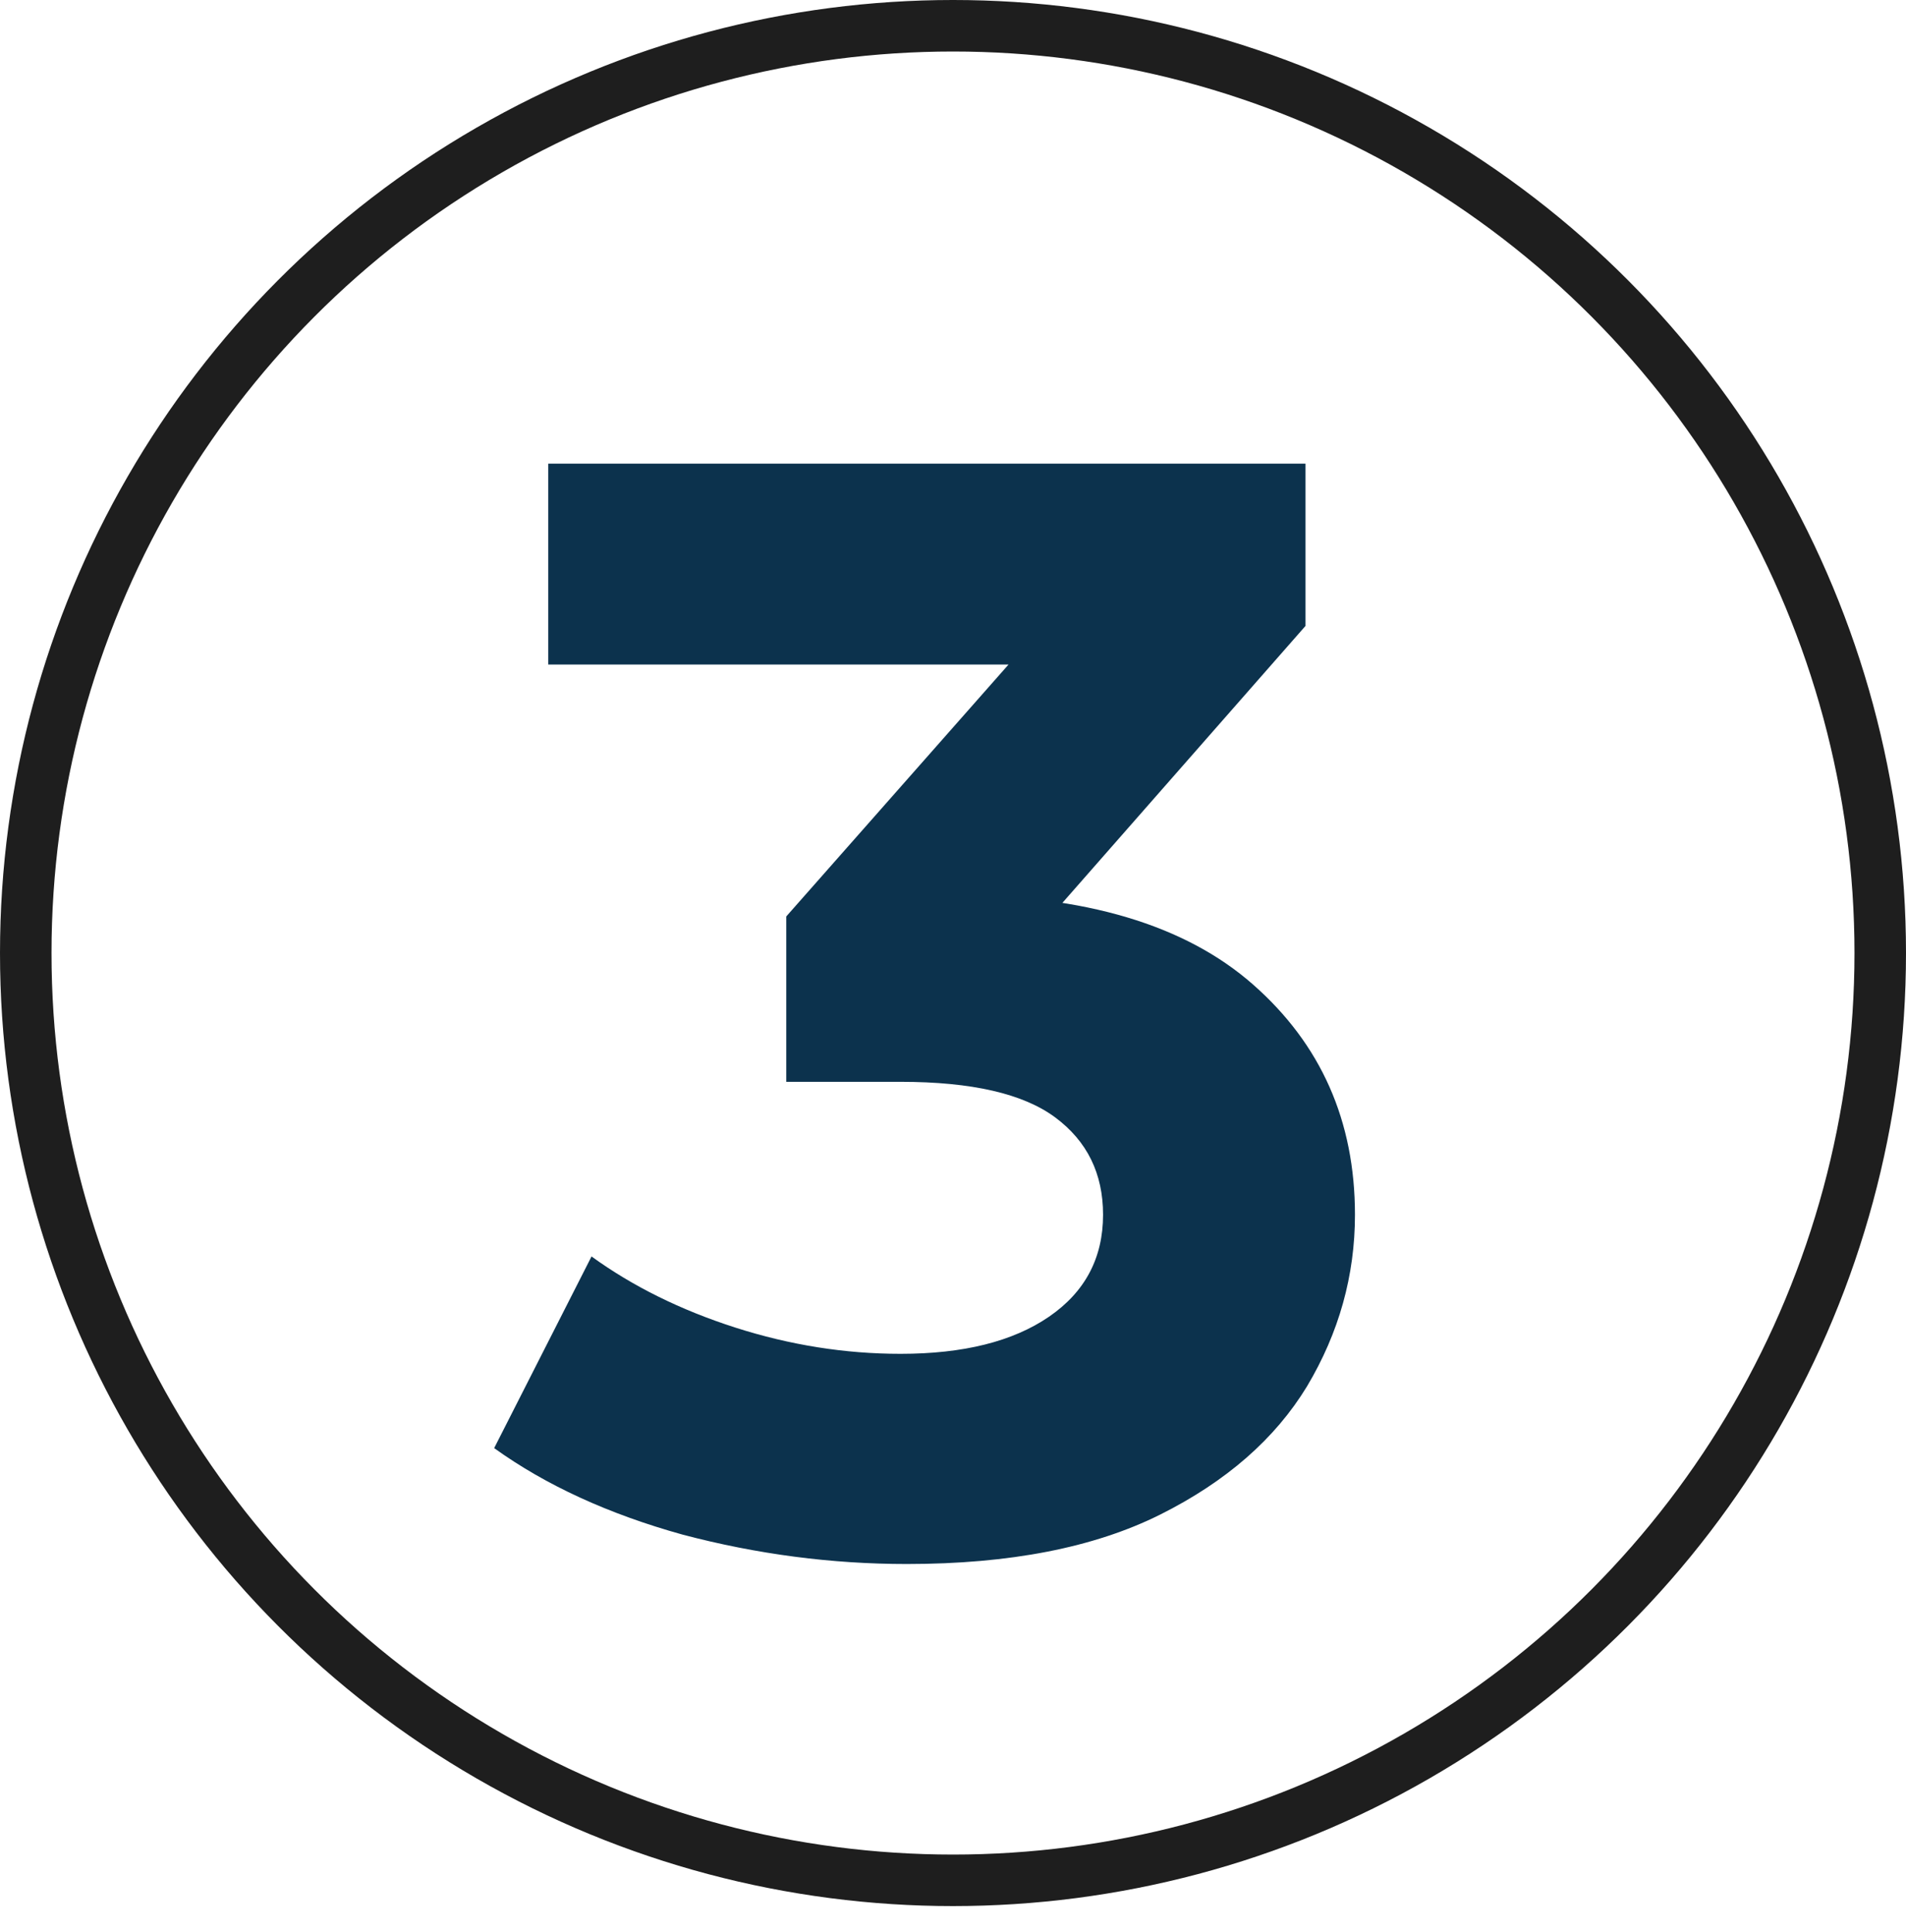
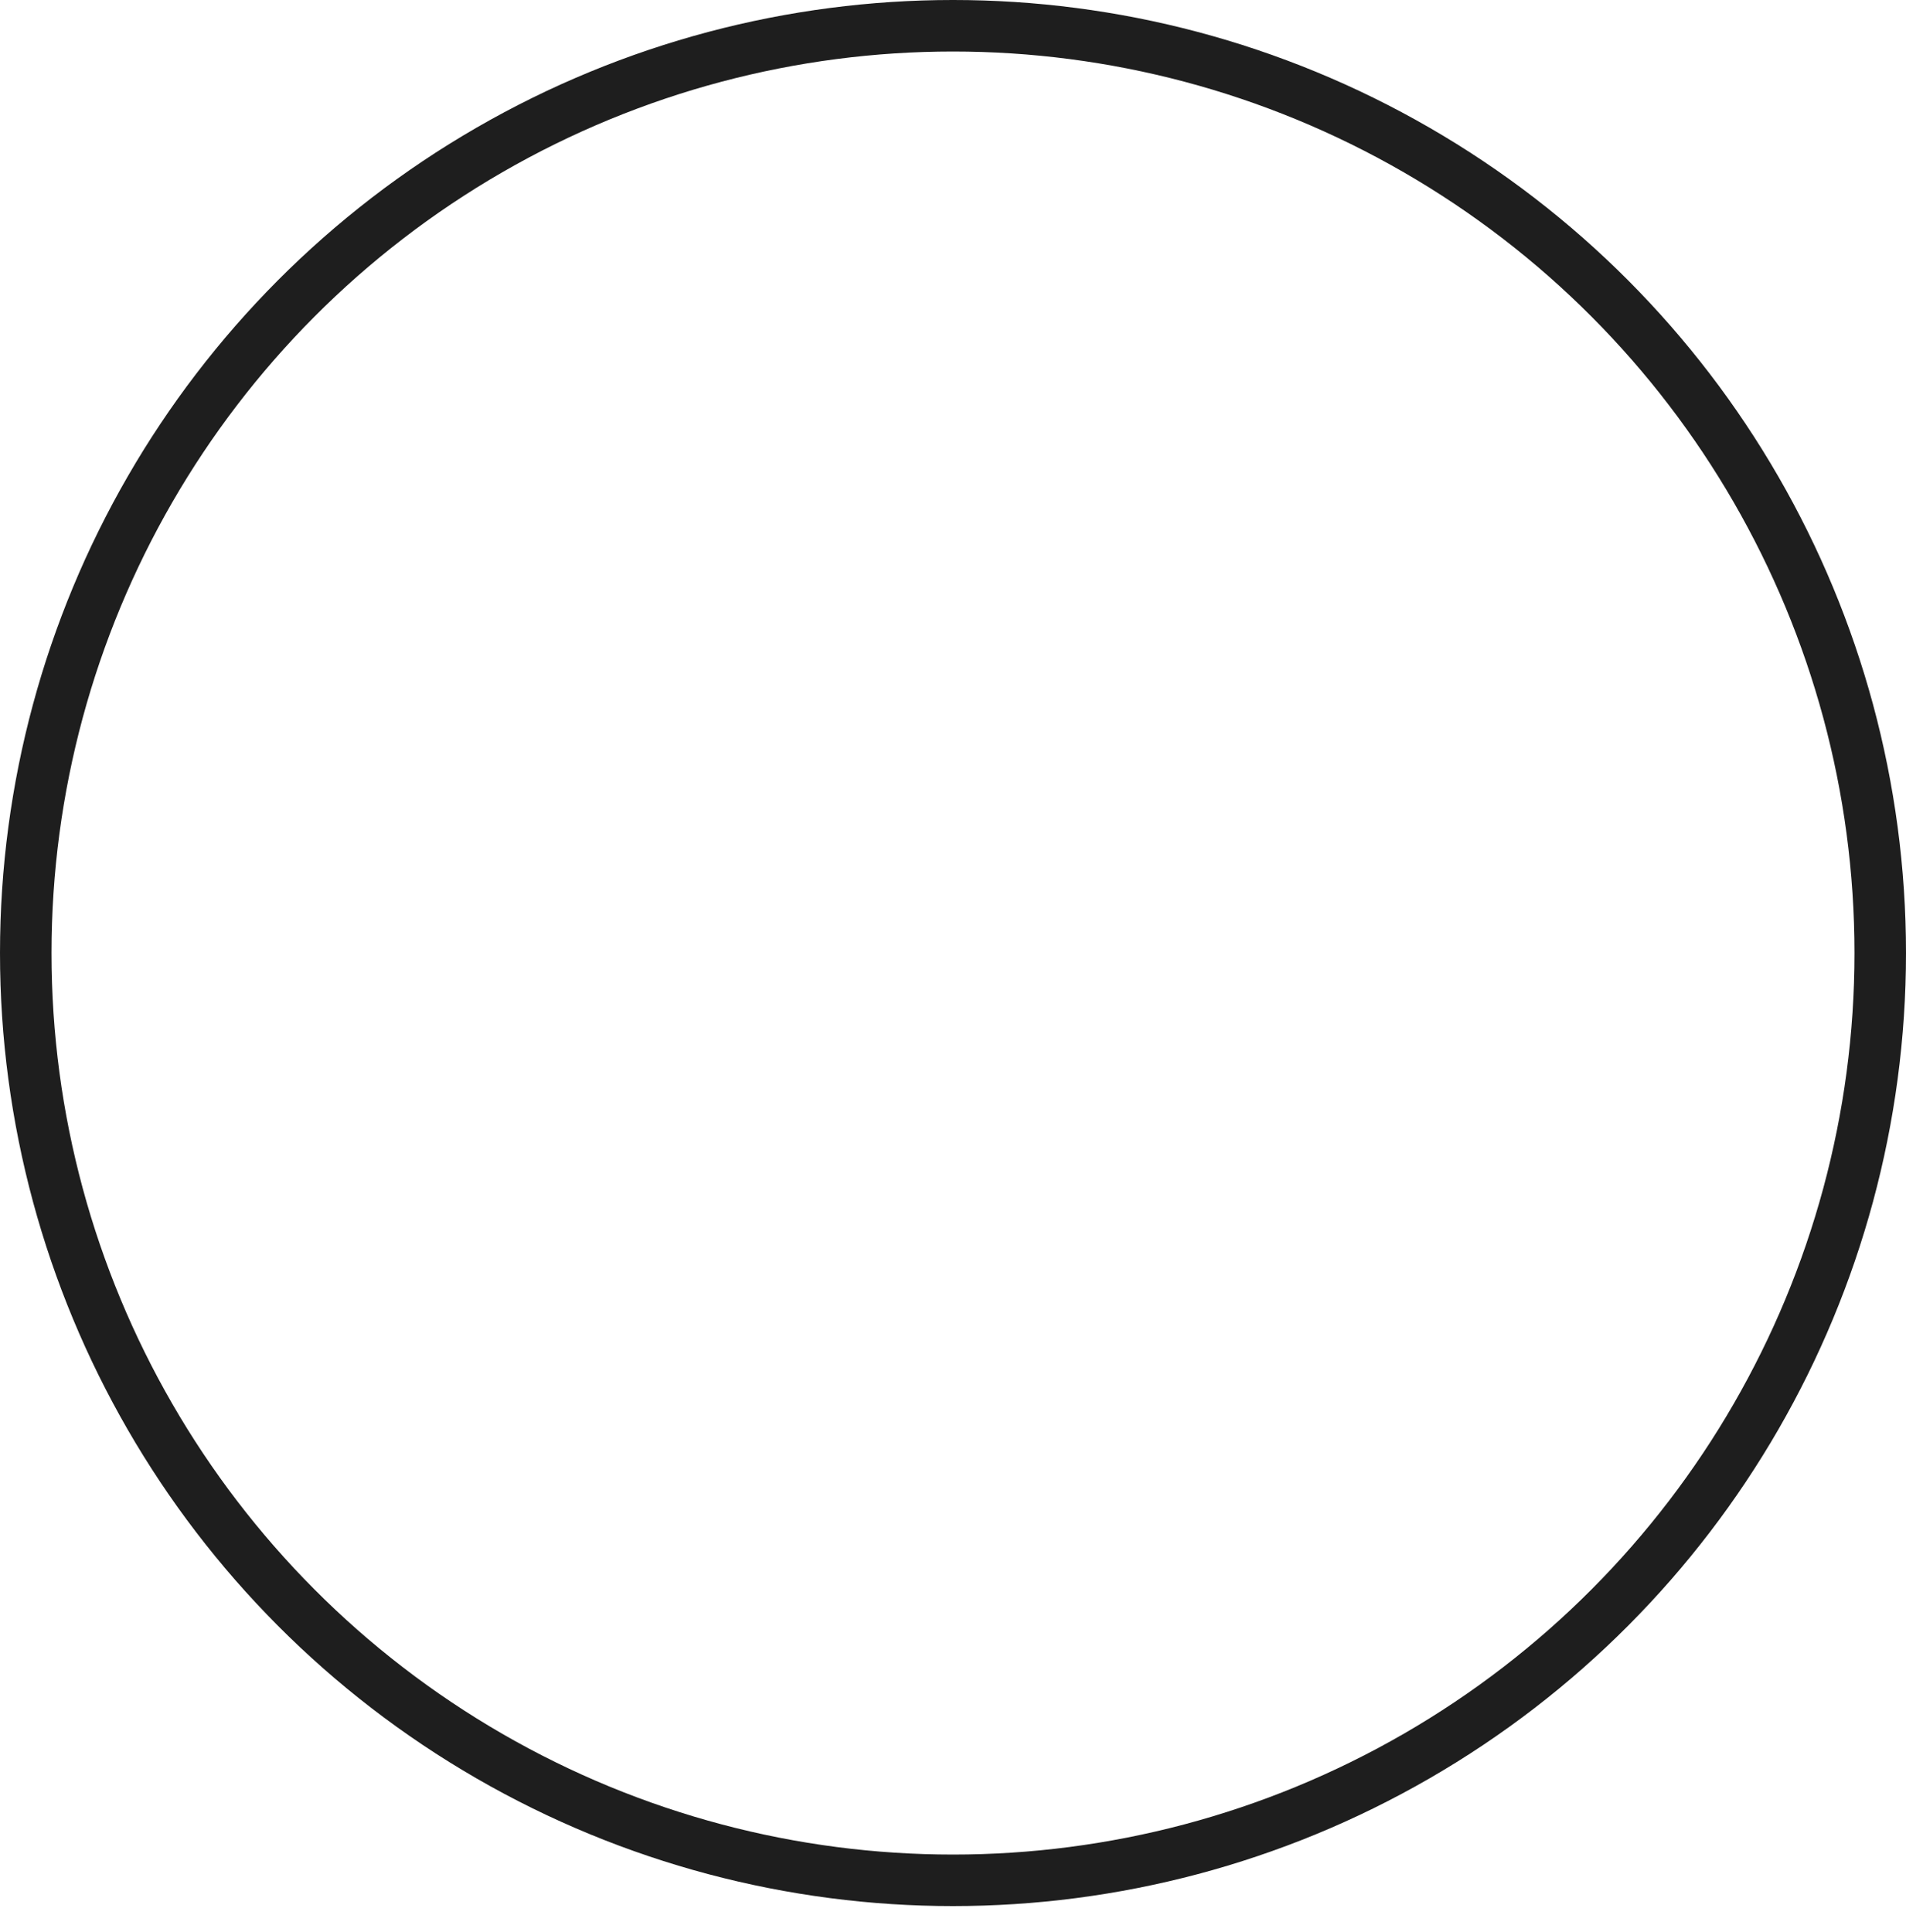
<svg xmlns="http://www.w3.org/2000/svg" width="74" height="75" viewBox="0 0 74 75" fill="none">
  <circle cx="37" cy="37" r="36" stroke="#1E1E1E" stroke-width="2" />
-   <path d="M35.206 60.72C32.286 60.72 29.386 60.34 26.506 59.58C23.626 58.78 21.186 57.66 19.186 56.22L22.966 48.78C24.566 49.94 26.426 50.86 28.546 51.54C30.666 52.22 32.806 52.56 34.966 52.56C37.406 52.56 39.326 52.08 40.726 51.12C42.126 50.16 42.826 48.84 42.826 47.16C42.826 45.56 42.206 44.3 40.966 43.38C39.726 42.46 37.726 42 34.966 42H30.526V35.58L42.226 22.32L43.306 25.8H21.286V18H50.686V24.3L39.046 37.56L34.126 34.74H36.946C42.106 34.74 46.006 35.9 48.646 38.22C51.286 40.54 52.606 43.52 52.606 47.16C52.606 49.52 51.986 51.74 50.746 53.82C49.506 55.86 47.606 57.52 45.046 58.8C42.486 60.08 39.206 60.72 35.206 60.72Z" fill="#0C324D" />
</svg>